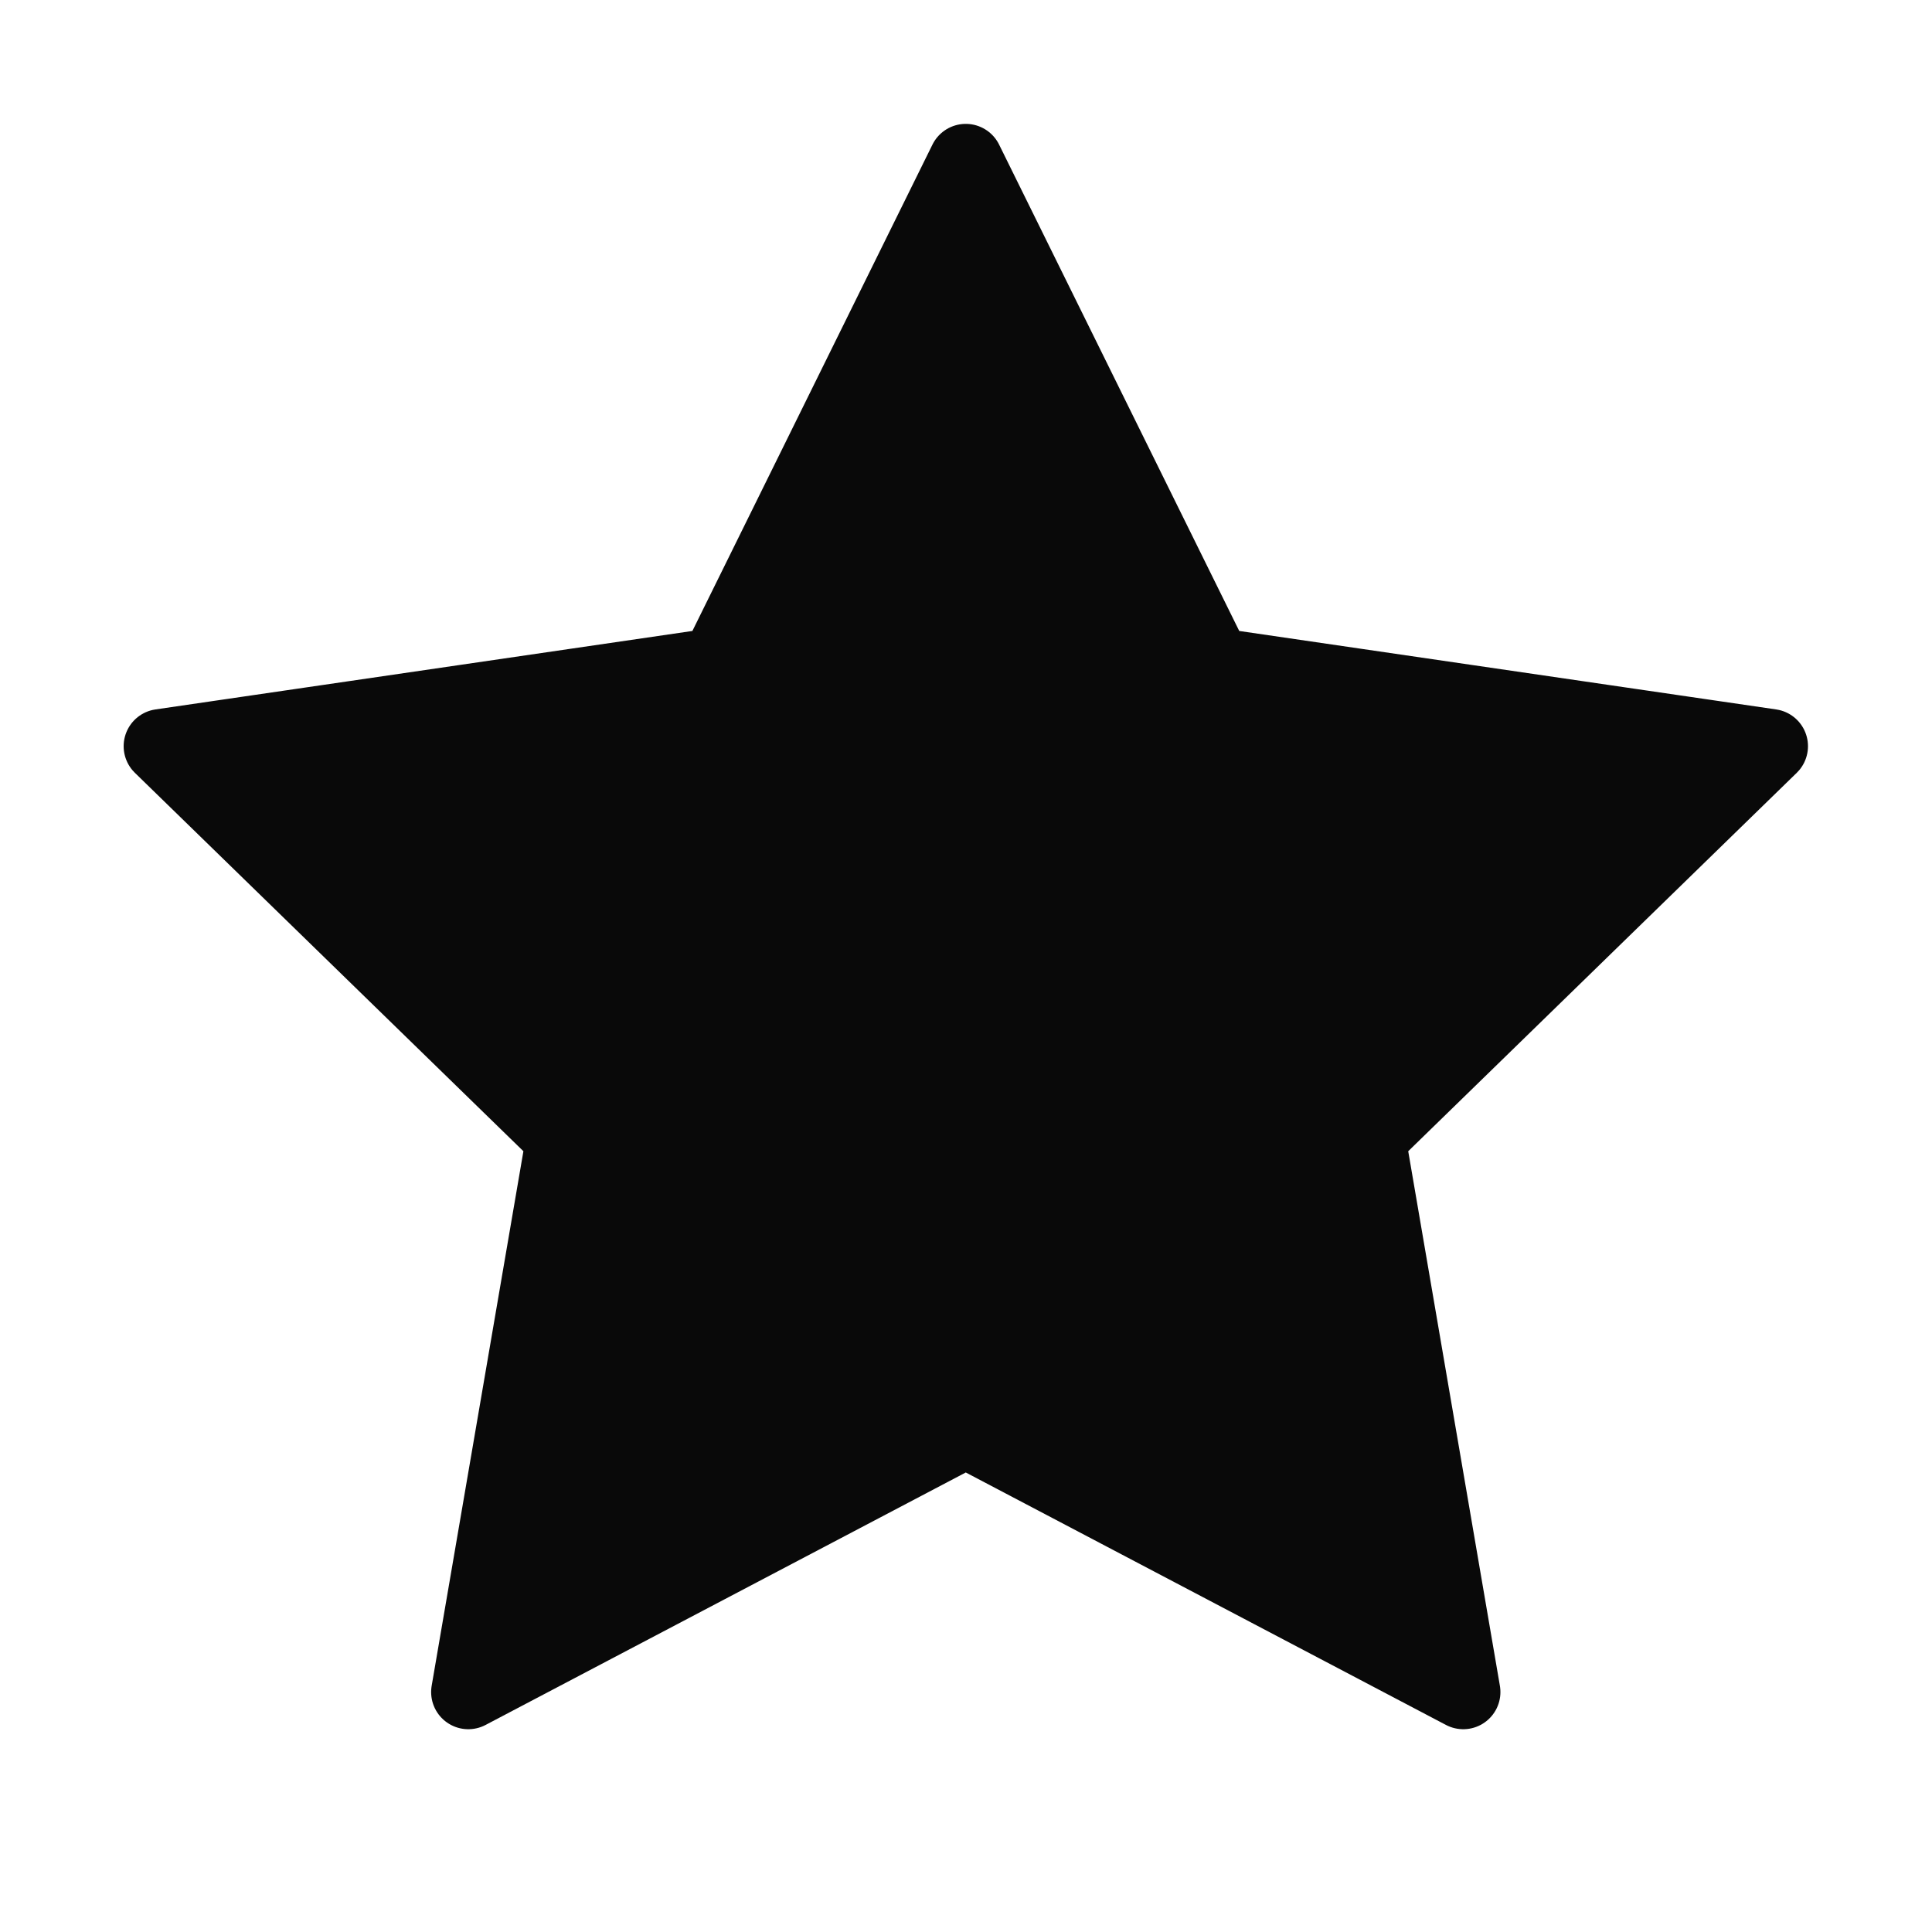
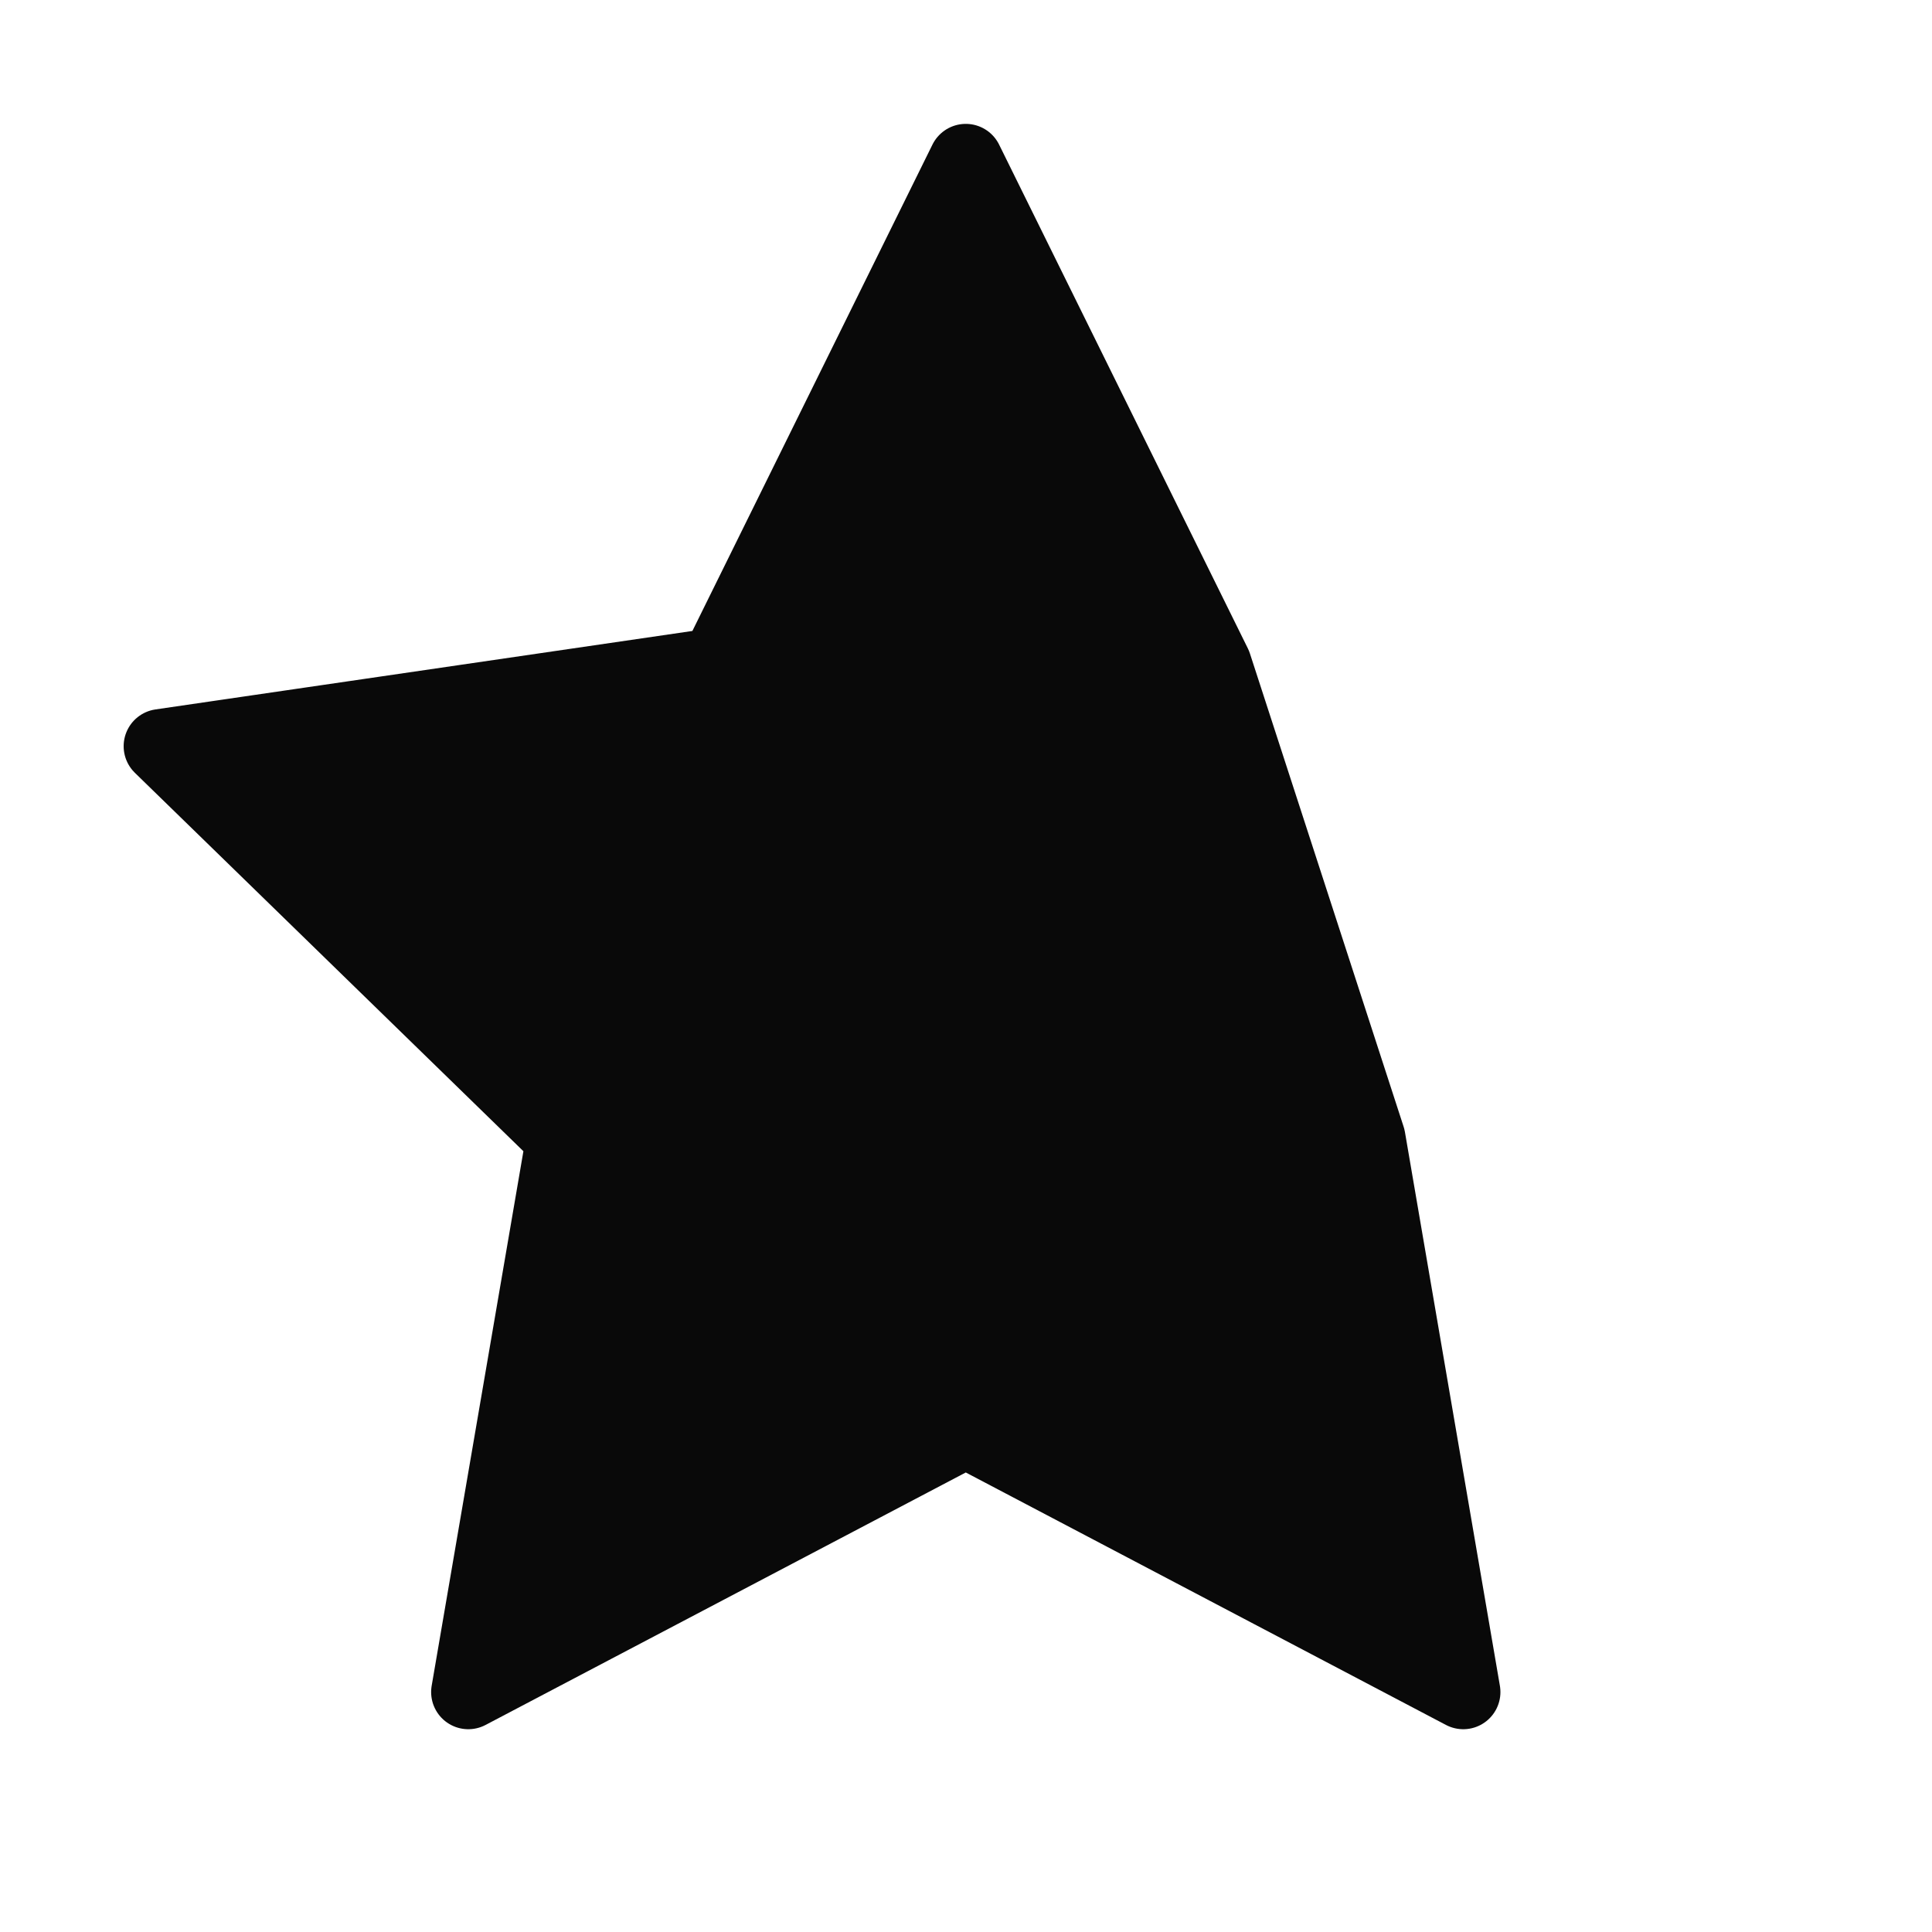
<svg xmlns="http://www.w3.org/2000/svg" width="26" height="26" viewBox="0 0 26 26" fill="none">
-   <path d="M12.997 2.167L16.345 8.948L23.831 10.042L18.414 15.318L19.692 22.771L12.997 19.251L6.302 22.771L7.581 15.318L2.164 10.042L9.65 8.948L12.997 2.167Z" fill="#090909" stroke="#090909" stroke-linecap="round" stroke-linejoin="round" />
+   <path d="M12.997 2.167L16.345 8.948L18.414 15.318L19.692 22.771L12.997 19.251L6.302 22.771L7.581 15.318L2.164 10.042L9.65 8.948L12.997 2.167Z" fill="#090909" stroke="#090909" stroke-linecap="round" stroke-linejoin="round" />
</svg>